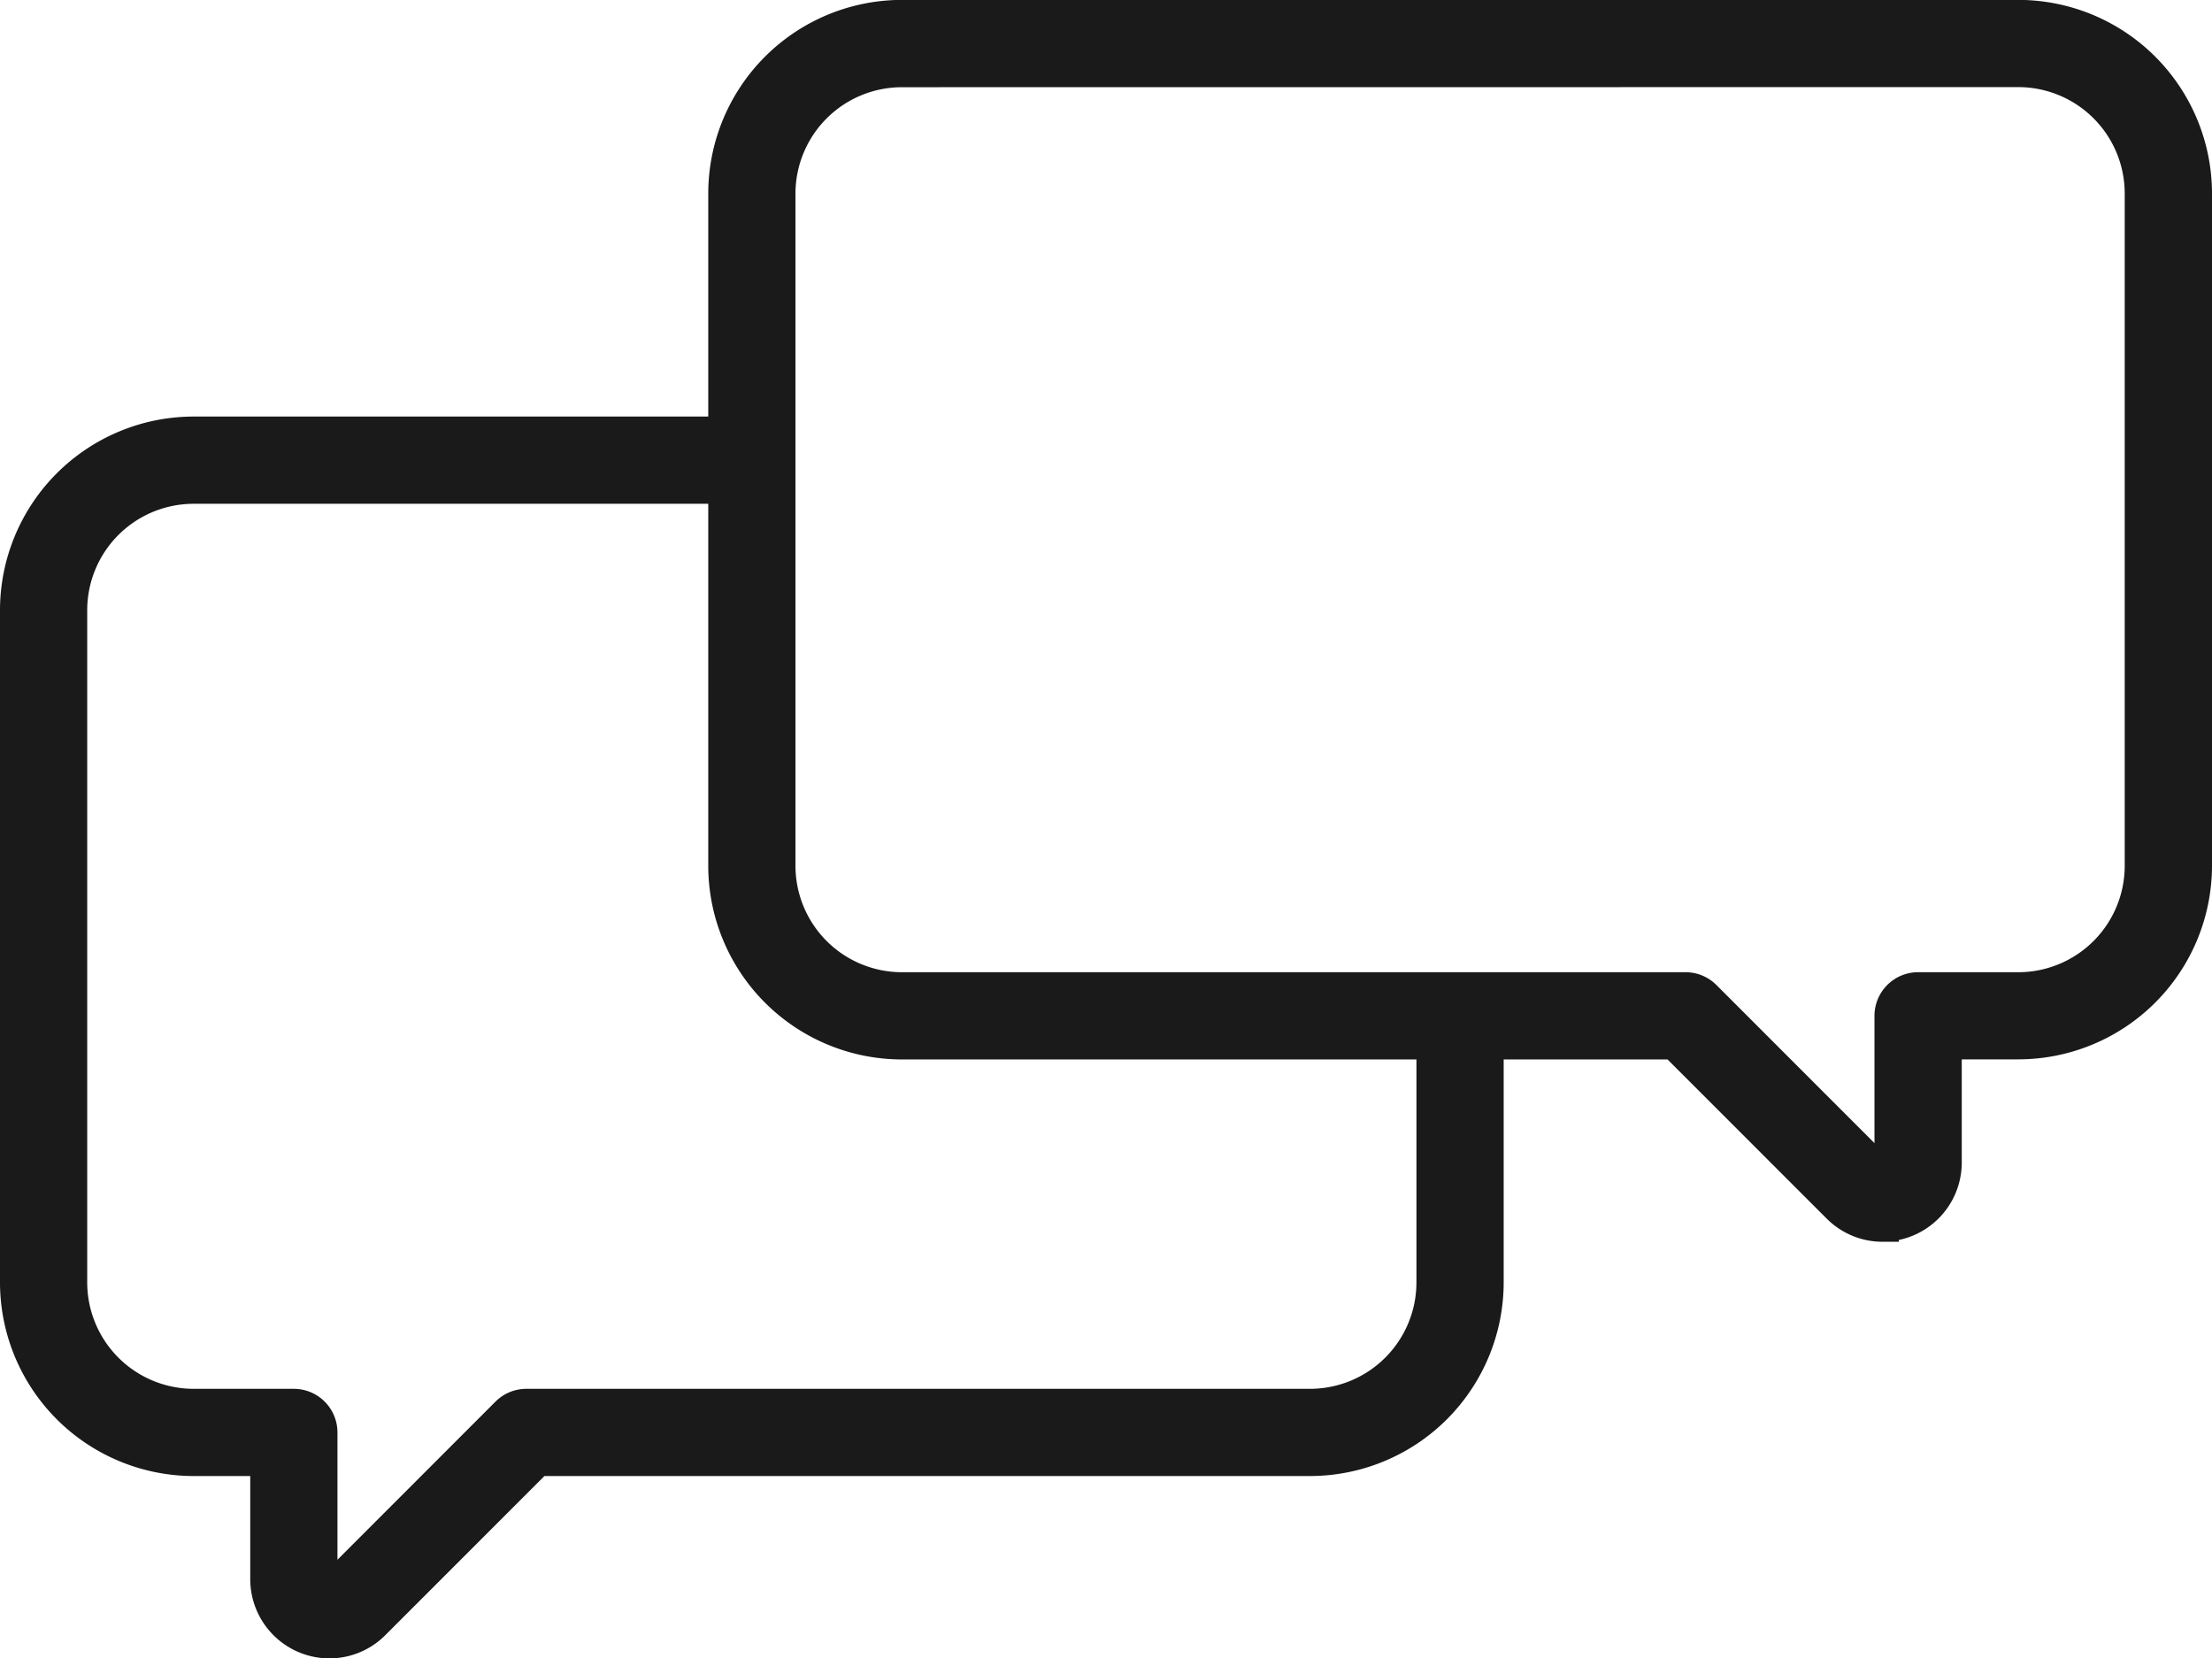
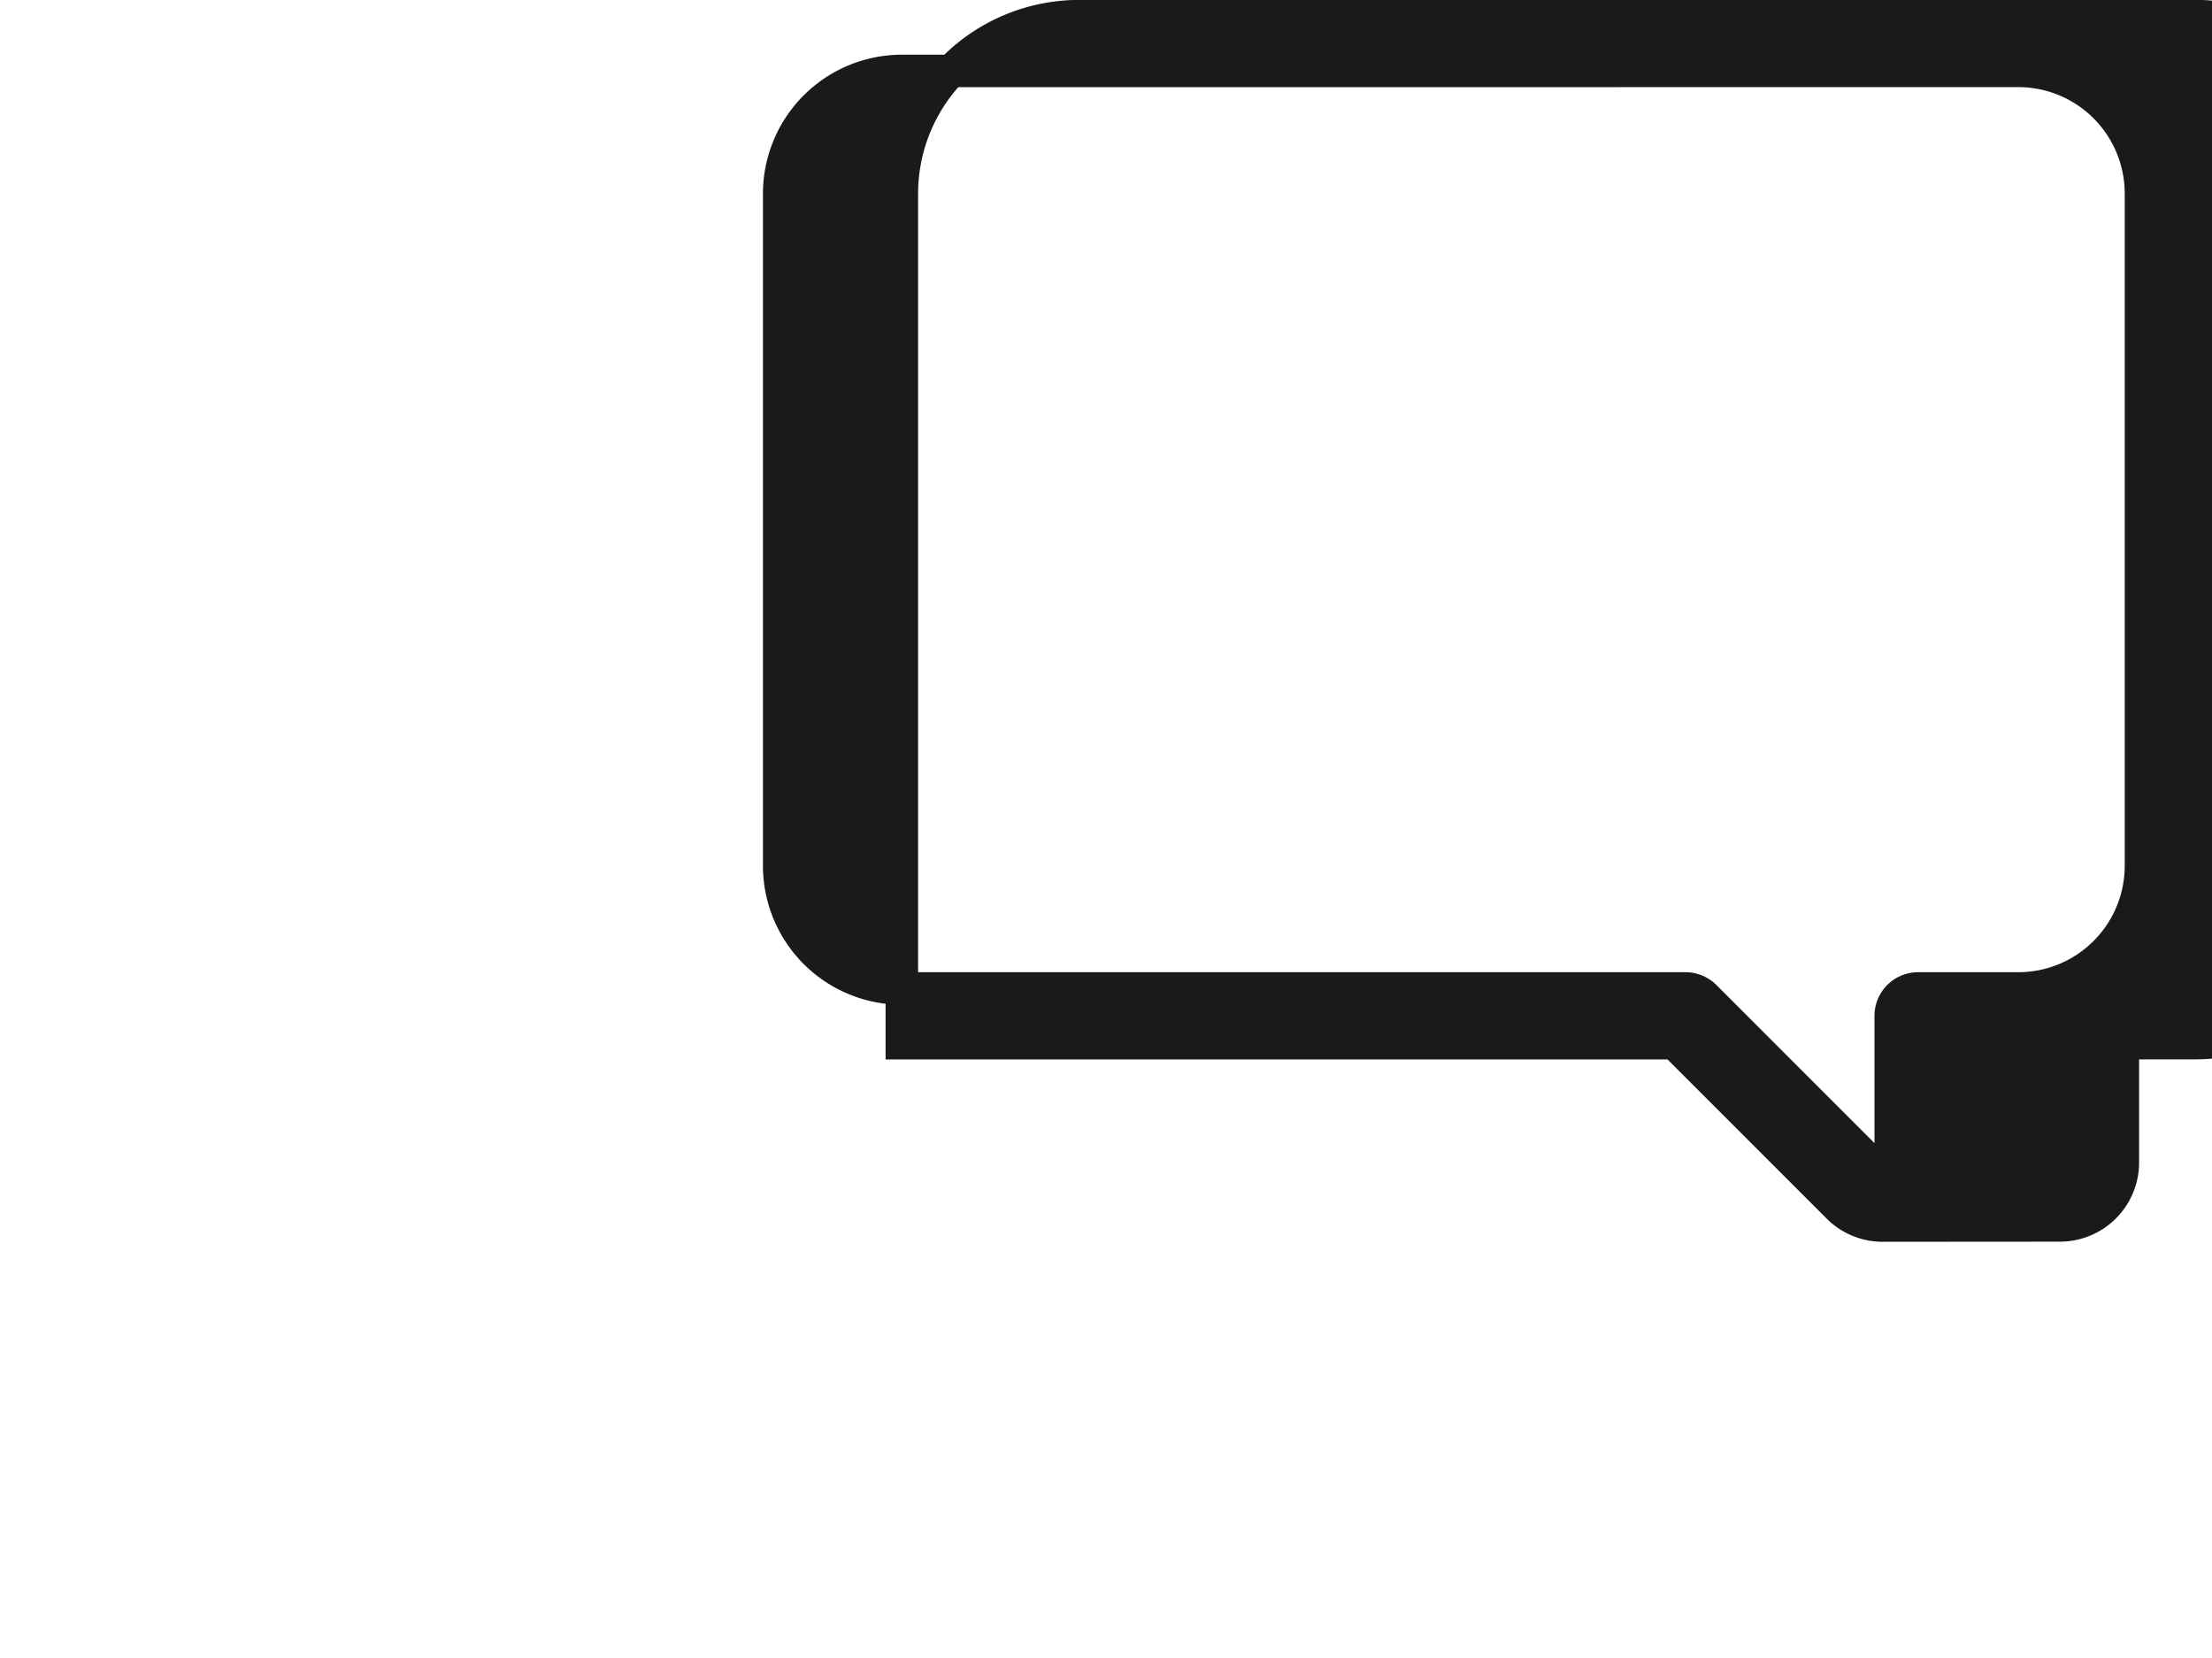
<svg xmlns="http://www.w3.org/2000/svg" width="68.02" height="51" viewBox="0 0 68.02 51">
  <g id="グループ_699" data-name="グループ 699" transform="translate(-2520.022 -3289.251)">
    <g id="グループ_698" data-name="グループ 698">
      <g id="グループ_696" data-name="グループ 696">
-         <path id="パス_392" data-name="パス 392" d="M2577.911,3326.939a1.928,1.928,0,0,1-1.366-.568l-5.039-5.039h-23.752a5.46,5.46,0,0,1-5.453-5.453V3295.2a5.459,5.459,0,0,1,5.453-5.452h34.335a5.459,5.459,0,0,1,5.453,5.452v20.676a5.46,5.46,0,0,1-5.453,5.453h-2.242V3325a1.934,1.934,0,0,1-1.936,1.935Zm-30.157-35.506a3.775,3.775,0,0,0-3.771,3.77v20.676a3.775,3.775,0,0,0,3.771,3.77h24.1a.846.846,0,0,1,.595.247l5.284,5.286a.241.241,0,0,0,.275.055.237.237,0,0,0,.155-.233v-4.513a.842.842,0,0,1,.842-.842h3.083a3.774,3.774,0,0,0,3.77-3.77V3295.2a3.774,3.774,0,0,0-3.77-3.77Z" fill="#1a1a1a" stroke="#1a1a1a" stroke-miterlimit="10" stroke-width="1" />
+         <path id="パス_392" data-name="パス 392" d="M2577.911,3326.939a1.928,1.928,0,0,1-1.366-.568l-5.039-5.039h-23.752V3295.2a5.459,5.459,0,0,1,5.453-5.452h34.335a5.459,5.459,0,0,1,5.453,5.452v20.676a5.46,5.46,0,0,1-5.453,5.453h-2.242V3325a1.934,1.934,0,0,1-1.936,1.935Zm-30.157-35.506a3.775,3.775,0,0,0-3.771,3.77v20.676a3.775,3.775,0,0,0,3.771,3.77h24.1a.846.846,0,0,1,.595.247l5.284,5.286a.241.241,0,0,0,.275.055.237.237,0,0,0,.155-.233v-4.513a.842.842,0,0,1,.842-.842h3.083a3.774,3.774,0,0,0,3.77-3.77V3295.2a3.774,3.774,0,0,0-3.77-3.77Z" fill="#1a1a1a" stroke="#1a1a1a" stroke-miterlimit="10" stroke-width="1" />
      </g>
      <g id="グループ_697" data-name="グループ 697">
-         <path id="パス_393" data-name="パス 393" d="M2530.153,3339.751a1.938,1.938,0,0,1-1.936-1.936v-3.672h-2.242a5.46,5.46,0,0,1-5.453-5.453v-20.676a5.46,5.46,0,0,1,5.453-5.453H2542.5a.841.841,0,1,1,0,1.683h-16.526a3.774,3.774,0,0,0-3.77,3.77v20.676a3.775,3.775,0,0,0,3.77,3.771h3.083a.842.842,0,0,1,.842.841v4.513a.236.236,0,0,0,.155.233.241.241,0,0,0,.275-.054l5.284-5.287a.845.845,0,0,1,.595-.246h24.1a3.775,3.775,0,0,0,3.77-3.771v-7.533a.841.841,0,0,1,1.683,0v7.533a5.46,5.46,0,0,1-5.453,5.453h-23.752l-5.039,5.04A1.928,1.928,0,0,1,2530.153,3339.751Z" fill="#1a1a1a" stroke="#1a1a1a" stroke-miterlimit="10" stroke-width="1" />
-       </g>
+         </g>
    </g>
  </g>
</svg>